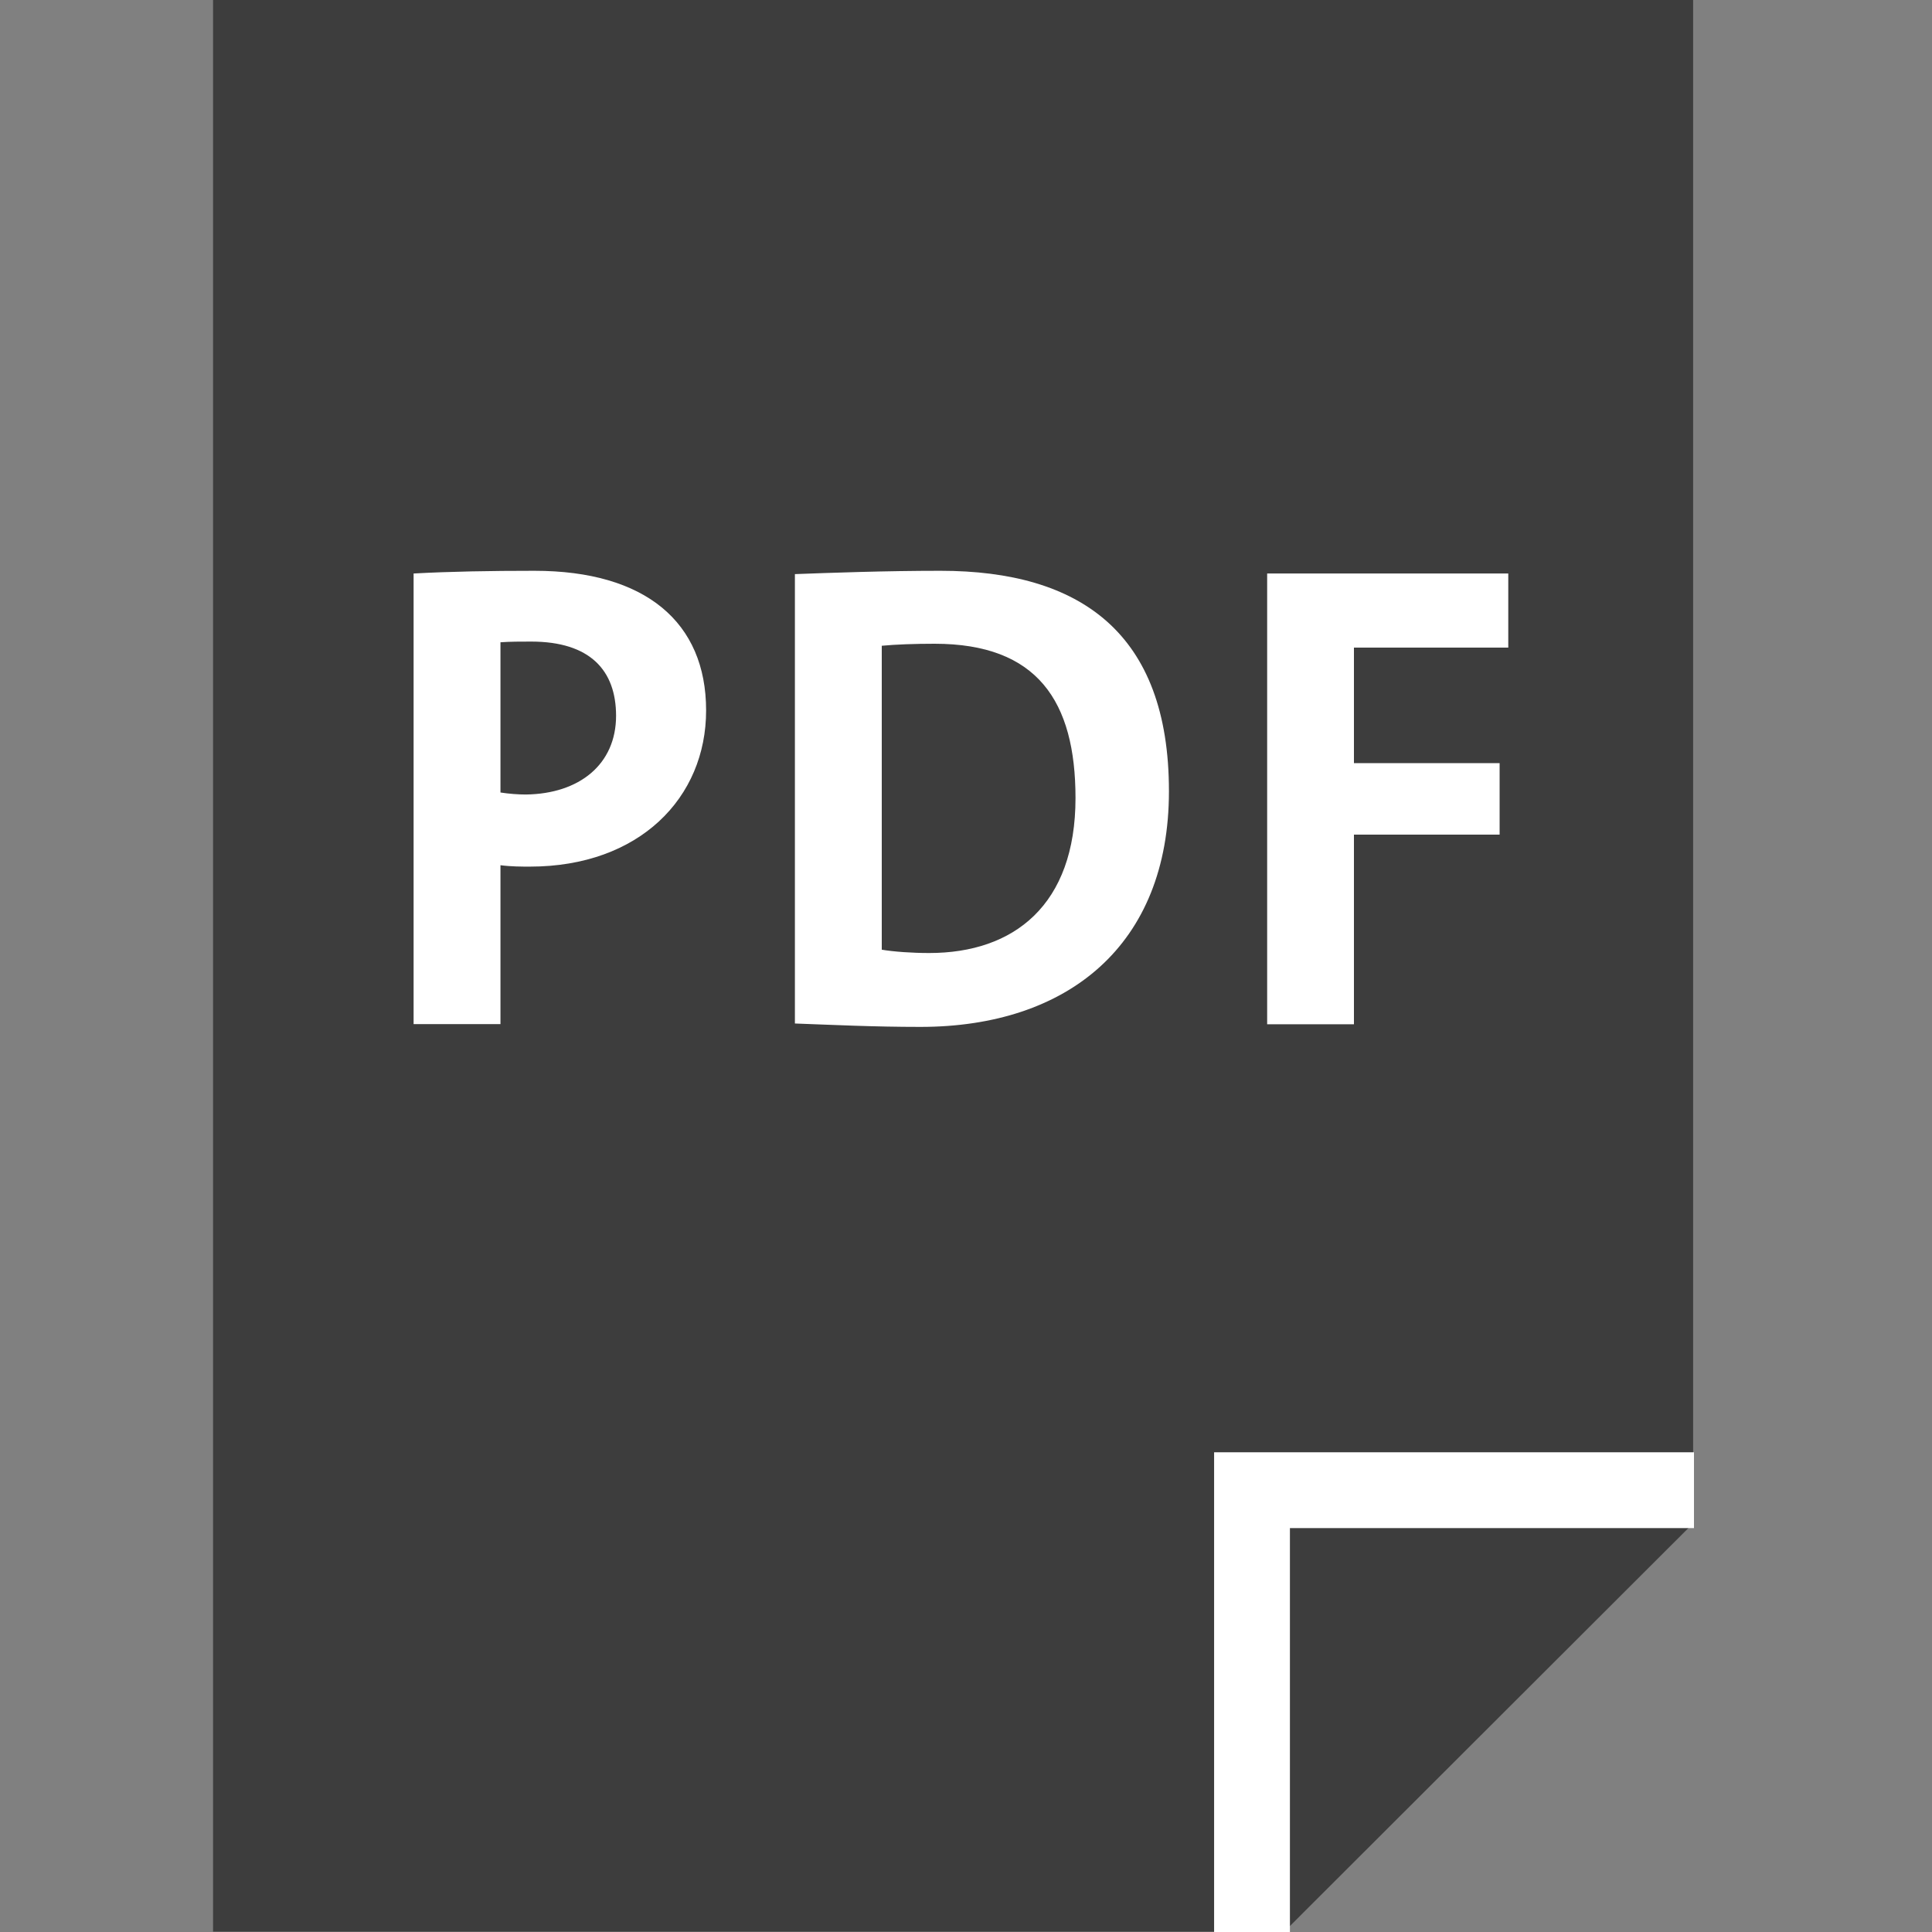
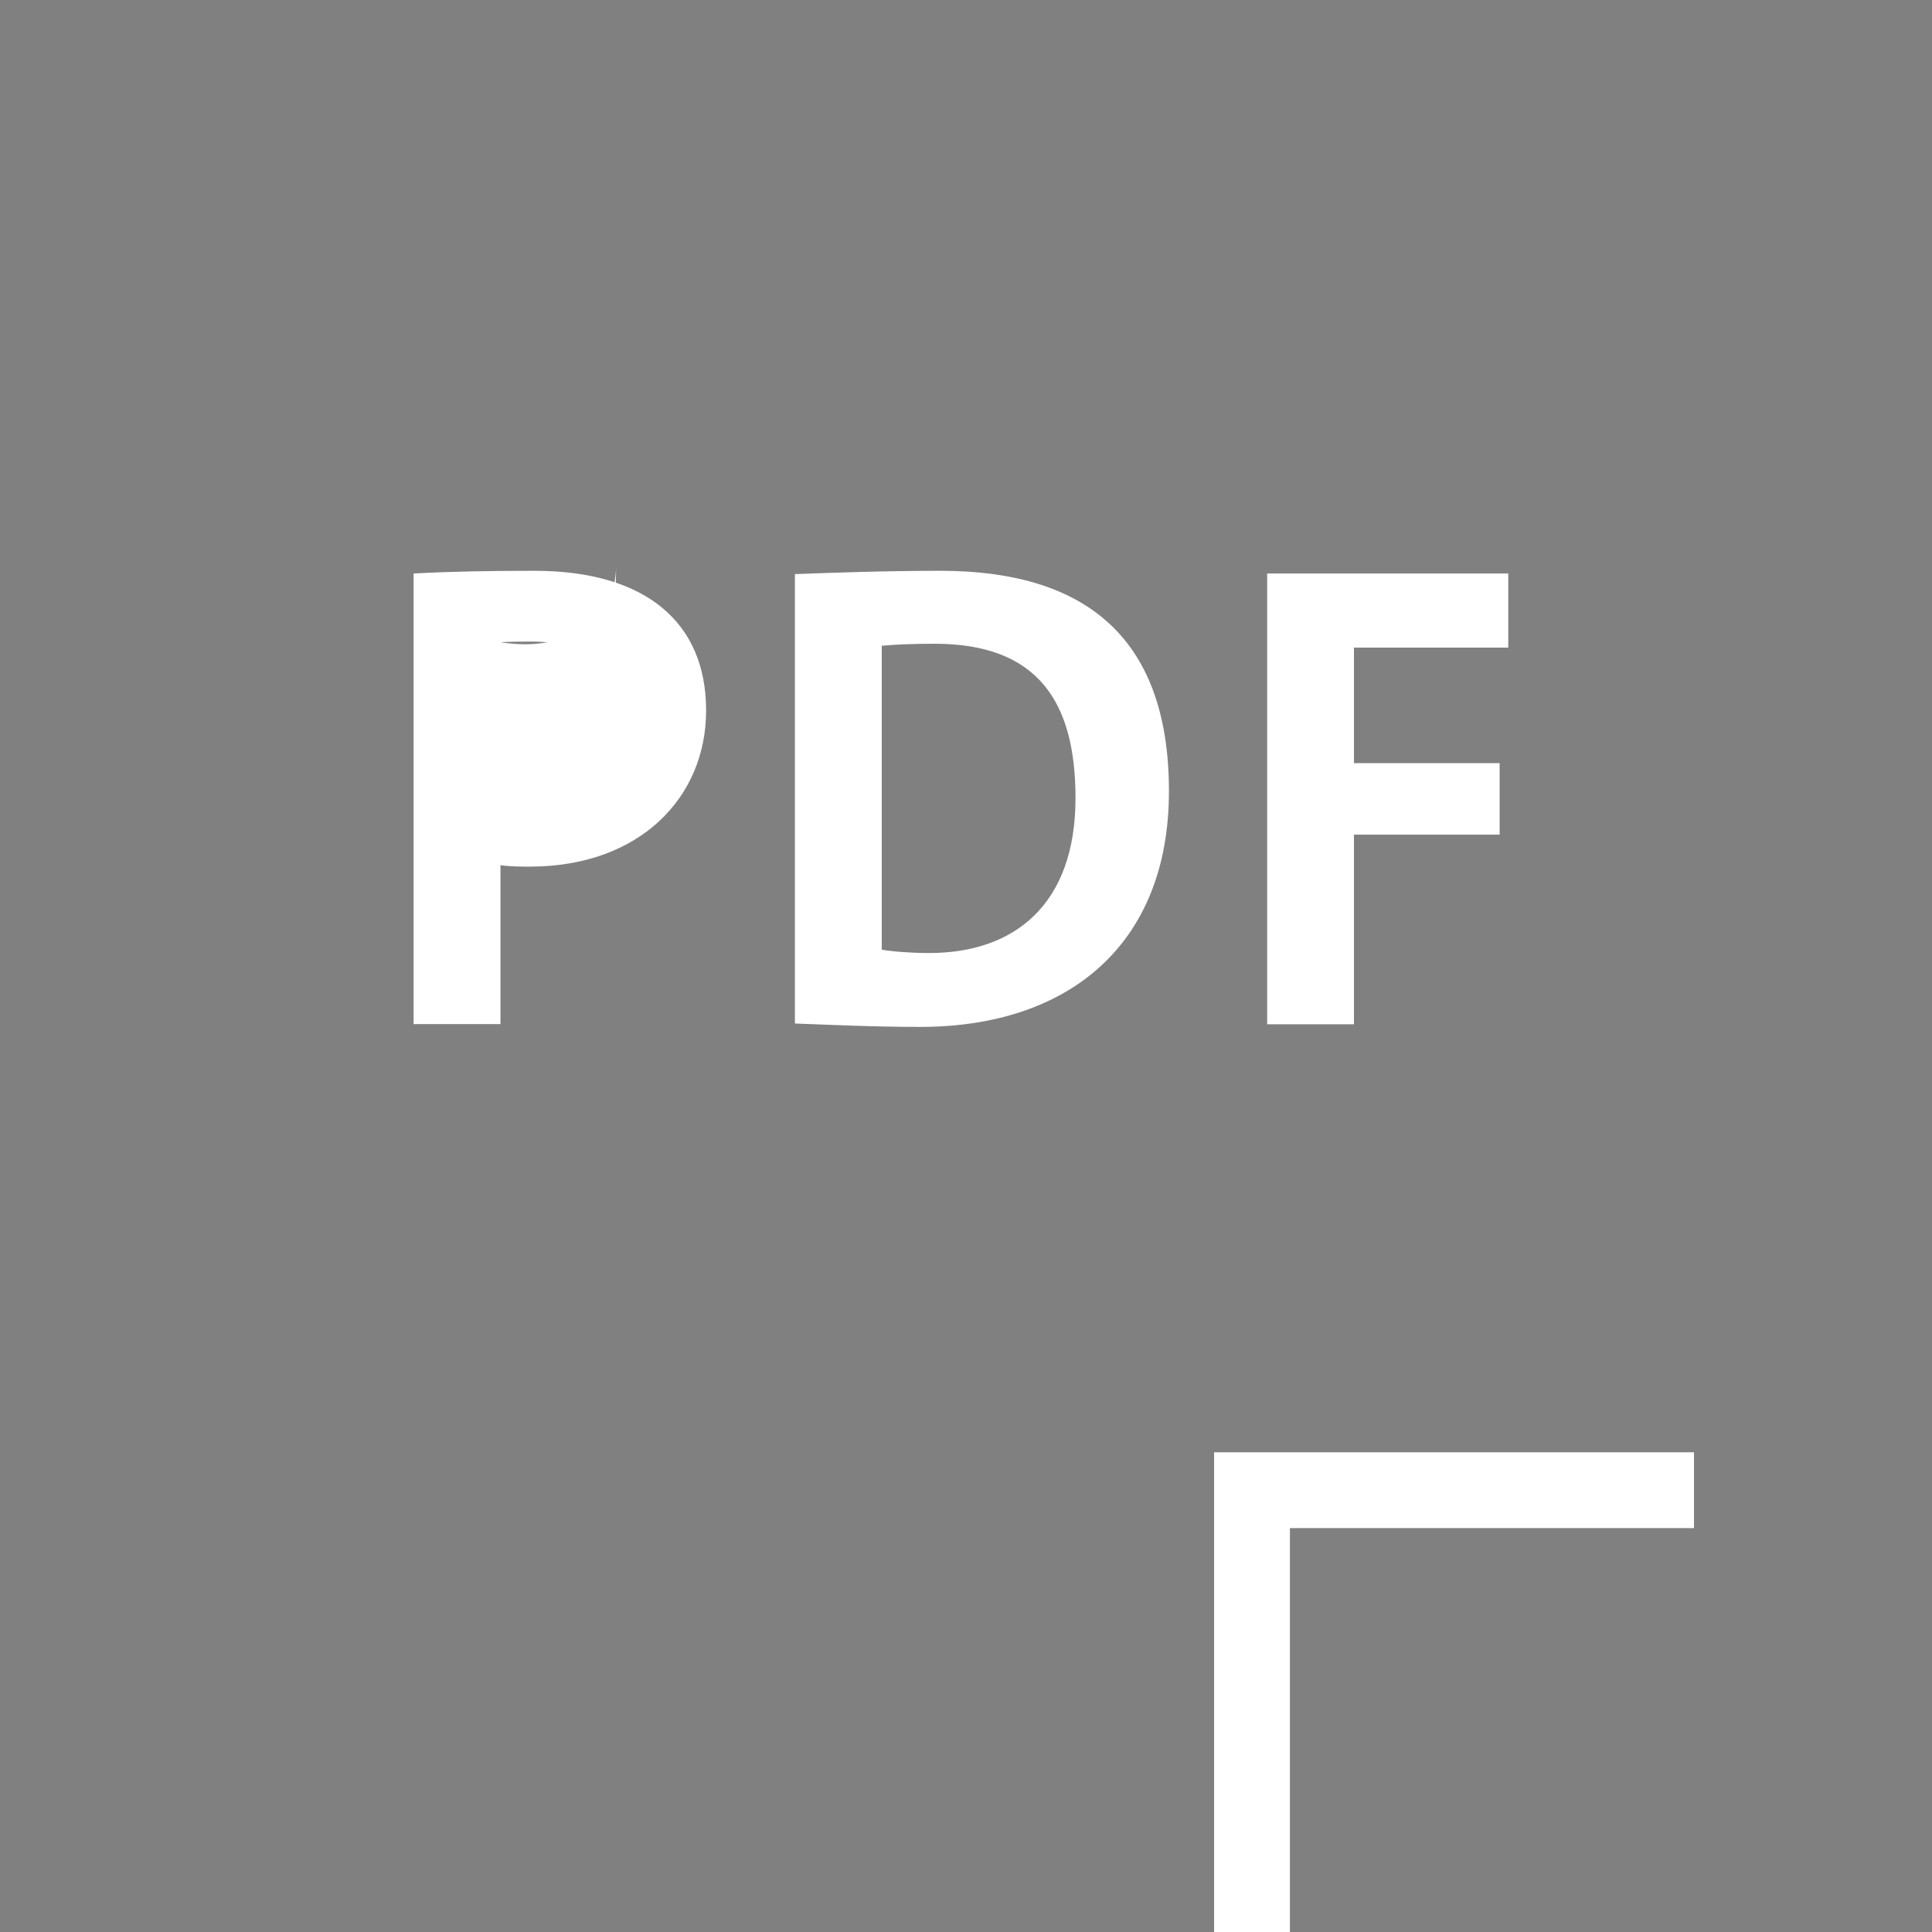
<svg xmlns="http://www.w3.org/2000/svg" version="1.1" id="Ebene_1" x="0px" y="0px" width="25px" height="25px" viewBox="0 0 25 25" enable-background="new 0 0 25 25" xml:space="preserve">
  <rect x="0" y="0" width="25" height="25" fill="#808080" stroke="none" />
-   <polygon fill="#3D3D3D" points="16.619,24.995 2.757,24.995 2.757,0 21.909,0 21.909,19.712 " />
  <g>
-     <path fill="#FFFFFF" d="M6.856,11.214c-0.104,0-0.242,0-0.38-0.018v2.056H5.352V7.421c0.476-0.026,0.994-0.035,1.564-0.035   c1.435,0,2.221,0.665,2.221,1.806C9.138,10.324,8.273,11.214,6.856,11.214z M6.873,8.302c-0.138,0-0.268,0-0.397,0.009v1.944   c0.112,0.017,0.225,0.026,0.329,0.026c0.691-0.009,1.167-0.389,1.167-1.02C7.971,8.673,7.634,8.302,6.873,8.302z" />
+     <path fill="#FFFFFF" d="M6.856,11.214c-0.104,0-0.242,0-0.38-0.018v2.056H5.352V7.421c0.476-0.026,0.994-0.035,1.564-0.035   c1.435,0,2.221,0.665,2.221,1.806C9.138,10.324,8.273,11.214,6.856,11.214z M6.873,8.302c-0.138,0-0.268,0-0.397,0.009c0.112,0.017,0.225,0.026,0.329,0.026c0.691-0.009,1.167-0.389,1.167-1.02C7.971,8.673,7.634,8.302,6.873,8.302z" />
    <path fill="#FFFFFF" d="M11.911,13.288c-0.605,0-1.132-0.026-1.625-0.044V7.429c0.458-0.017,1.167-0.043,1.884-0.043   c1.807,0,2.956,0.803,2.956,2.851C15.127,12.234,13.813,13.288,11.911,13.288z M12.093,8.33c-0.259,0-0.501,0.009-0.683,0.026   v3.933c0.155,0.026,0.389,0.043,0.614,0.043c1.097,0,1.893-0.622,1.893-2.005C13.917,9.074,13.424,8.33,12.093,8.33z" />
    <path fill="#FFFFFF" d="M17.52,8.38v1.495h1.885v0.925H17.52v2.454h-1.123V7.421h3.12V8.38H17.52z" />
  </g>
  <polyline fill="none" stroke="#FFFFFF" stroke-width="0.981" stroke-miterlimit="10" points="21.92,19.283 16.201,19.283   16.201,25 " />
</svg>